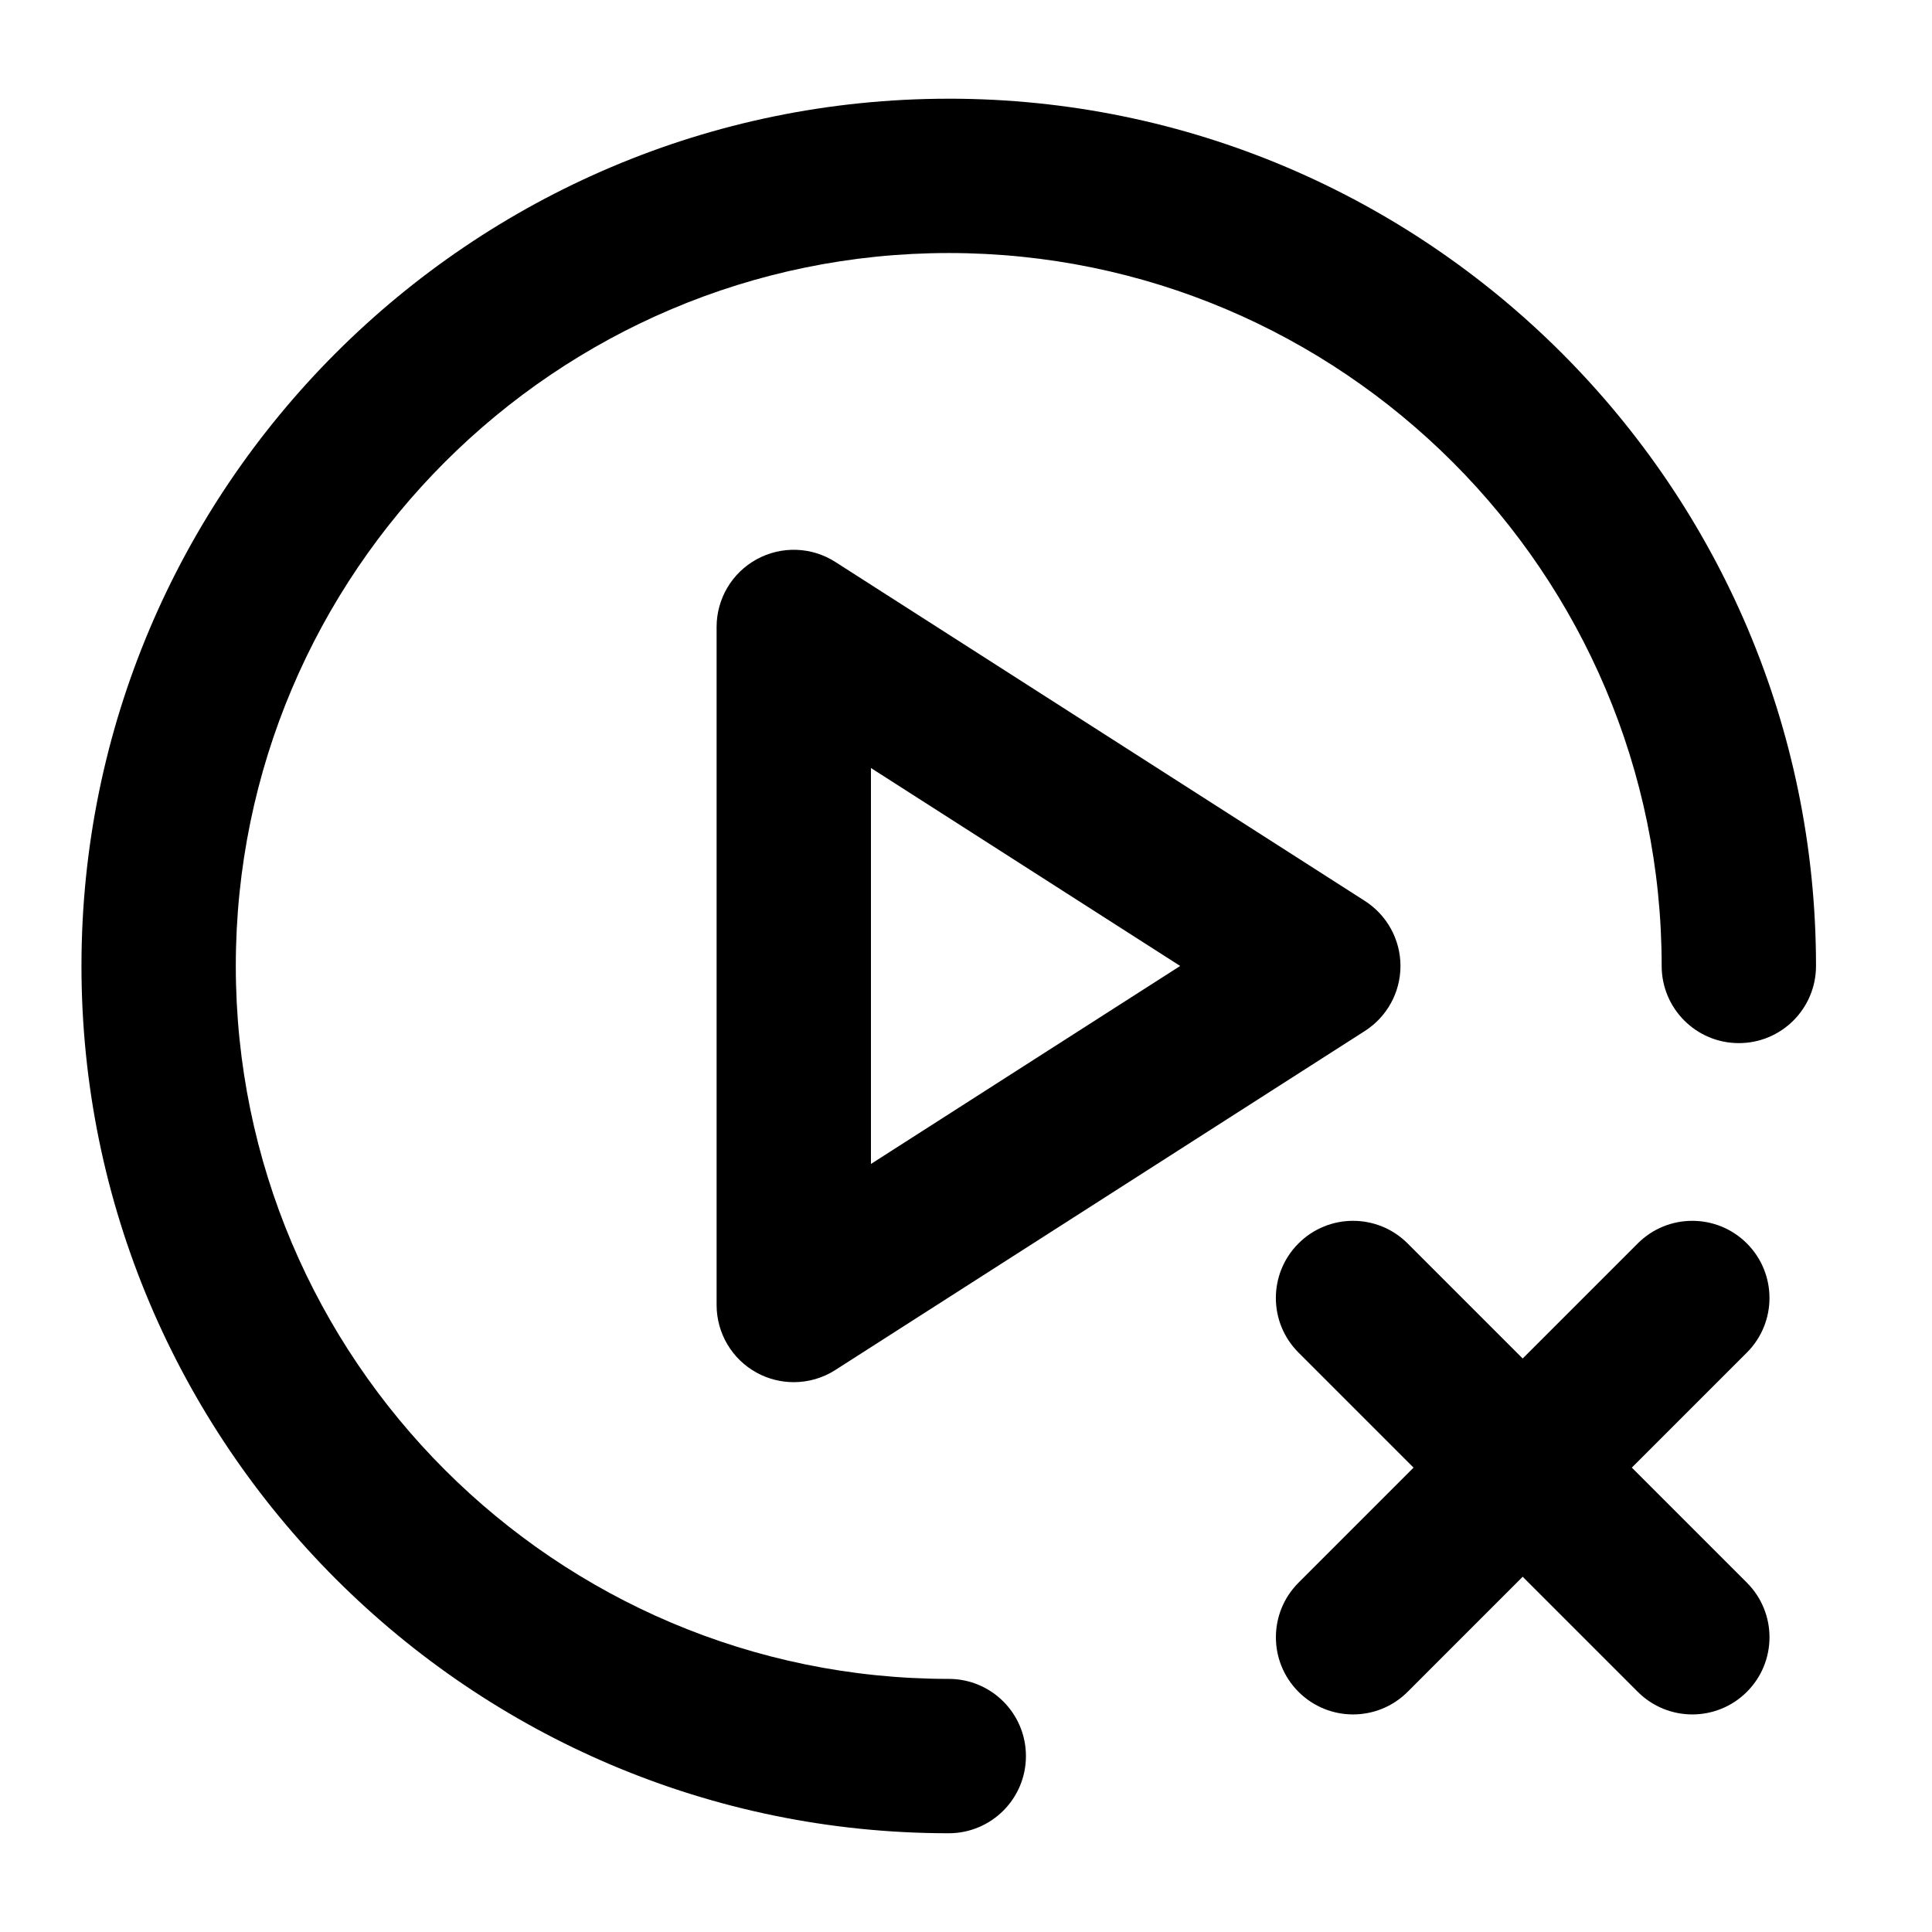
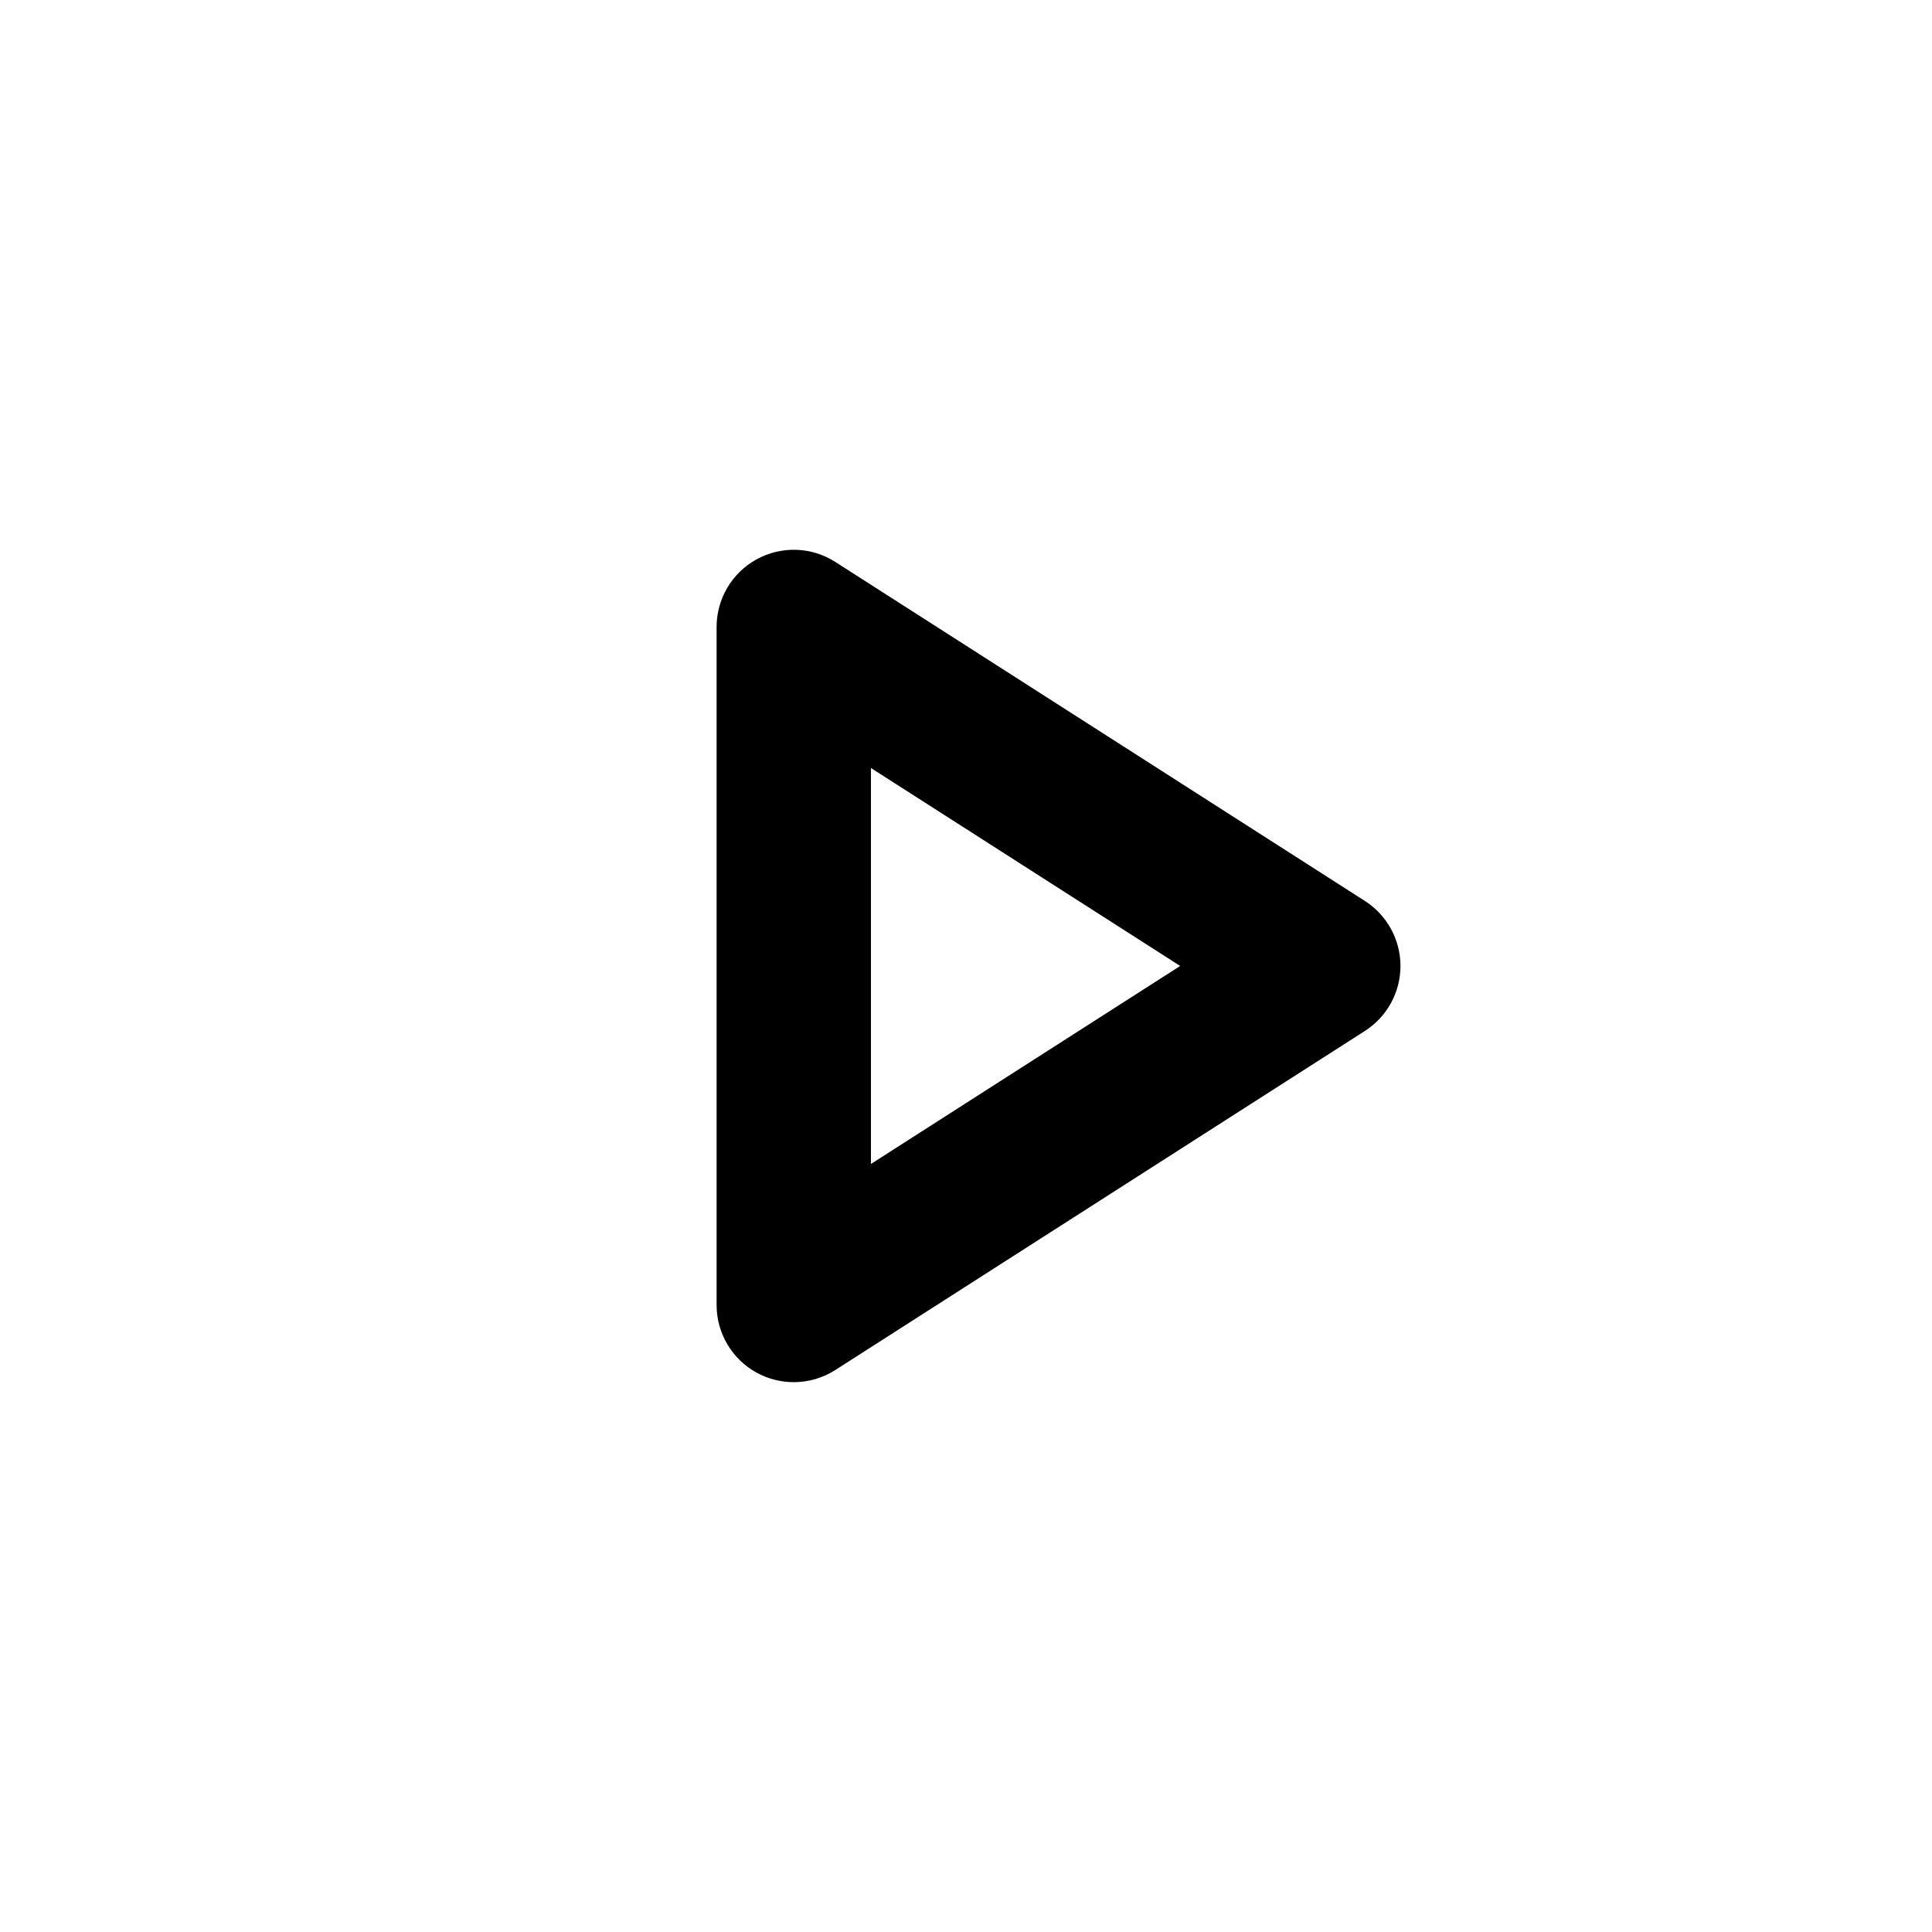
<svg xmlns="http://www.w3.org/2000/svg" fill="#000000" width="800px" height="800px" version="1.1" viewBox="144 144 512 512">
  <g>
-     <path d="m395.43 170.16c-126.73 0-229.84 103.11-229.84 229.83 0 126.74 103.11 229.84 229.84 229.84 11.297 0 20.453-9.152 20.453-20.453 0-11.301-9.152-20.453-20.453-20.453-104.18 0-188.94-84.75-188.94-188.94 0-104.18 84.758-188.93 188.94-188.93 104.18 0 188.93 84.75 188.93 188.93 0 11.297 9.152 20.453 20.453 20.453 11.301 0 20.449-9.152 20.449-20.453-0.004-126.73-103.11-229.83-229.84-229.83z" />
    <path d="m515.14 399.99c0-6.973-3.559-13.461-9.426-17.227l-140.33-89.832c-6.281-4.035-14.277-4.312-20.848-0.719-6.559 3.586-10.629 10.465-10.629 17.945v179.68c0 7.477 4.074 14.359 10.629 17.945 3.066 1.676 6.449 2.508 9.82 2.508 3.844 0 7.672-1.078 11.023-3.231l140.33-89.844c5.871-3.762 9.43-10.246 9.43-17.227zm-140.33 52.469v-104.93l81.949 52.461z" />
-     <path d="m606.94 473.52c-7.992-7.984-20.934-7.984-28.918 0l-30.496 30.496-30.496-30.496c-7.992-7.984-20.934-7.984-28.918 0-7.992 7.992-7.992 20.934 0 28.918l30.496 30.496-30.492 30.496c-7.984 7.992-7.984 20.938 0 28.918 3.996 3.996 9.23 5.992 14.461 5.992 5.234 0 10.465-1.996 14.461-5.992l30.492-30.496 30.496 30.496c3.988 3.996 9.227 5.992 14.461 5.992 5.231 0 10.465-1.996 14.461-5.992 7.984-7.984 7.984-20.93 0-28.918l-30.496-30.496 30.496-30.496c7.981-7.984 7.981-20.93-0.008-28.918z" />
  </g>
</svg>